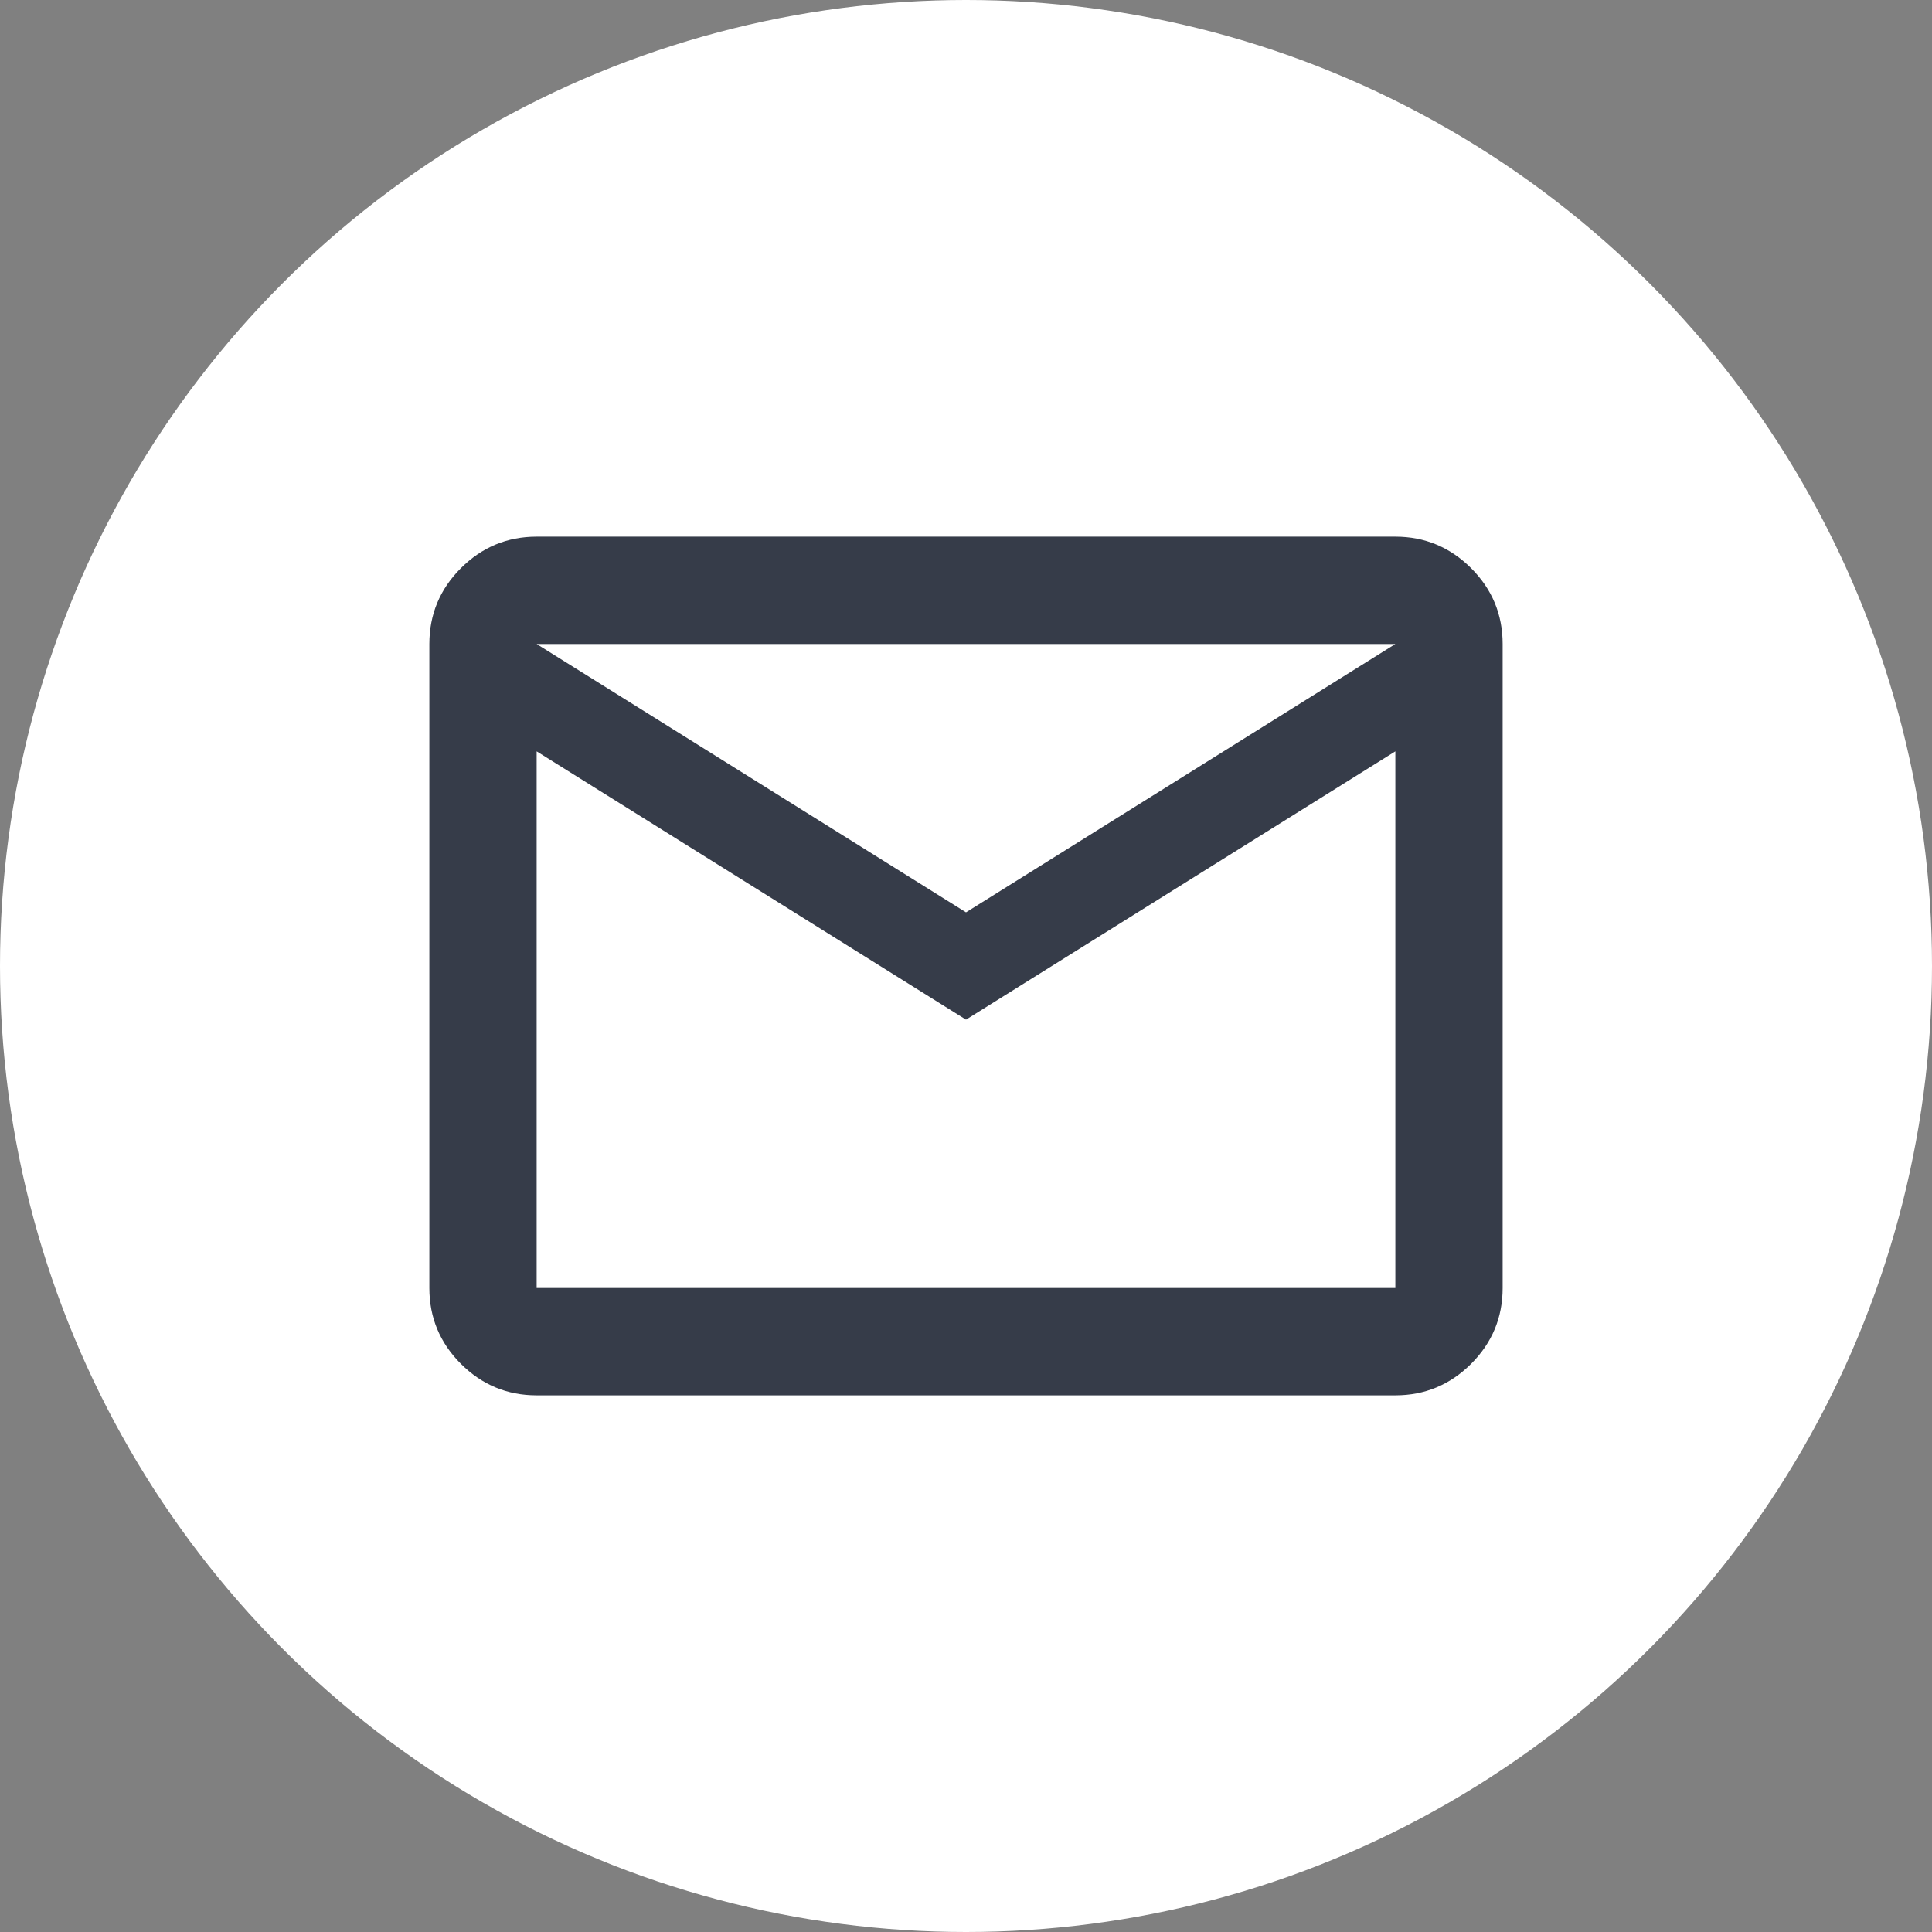
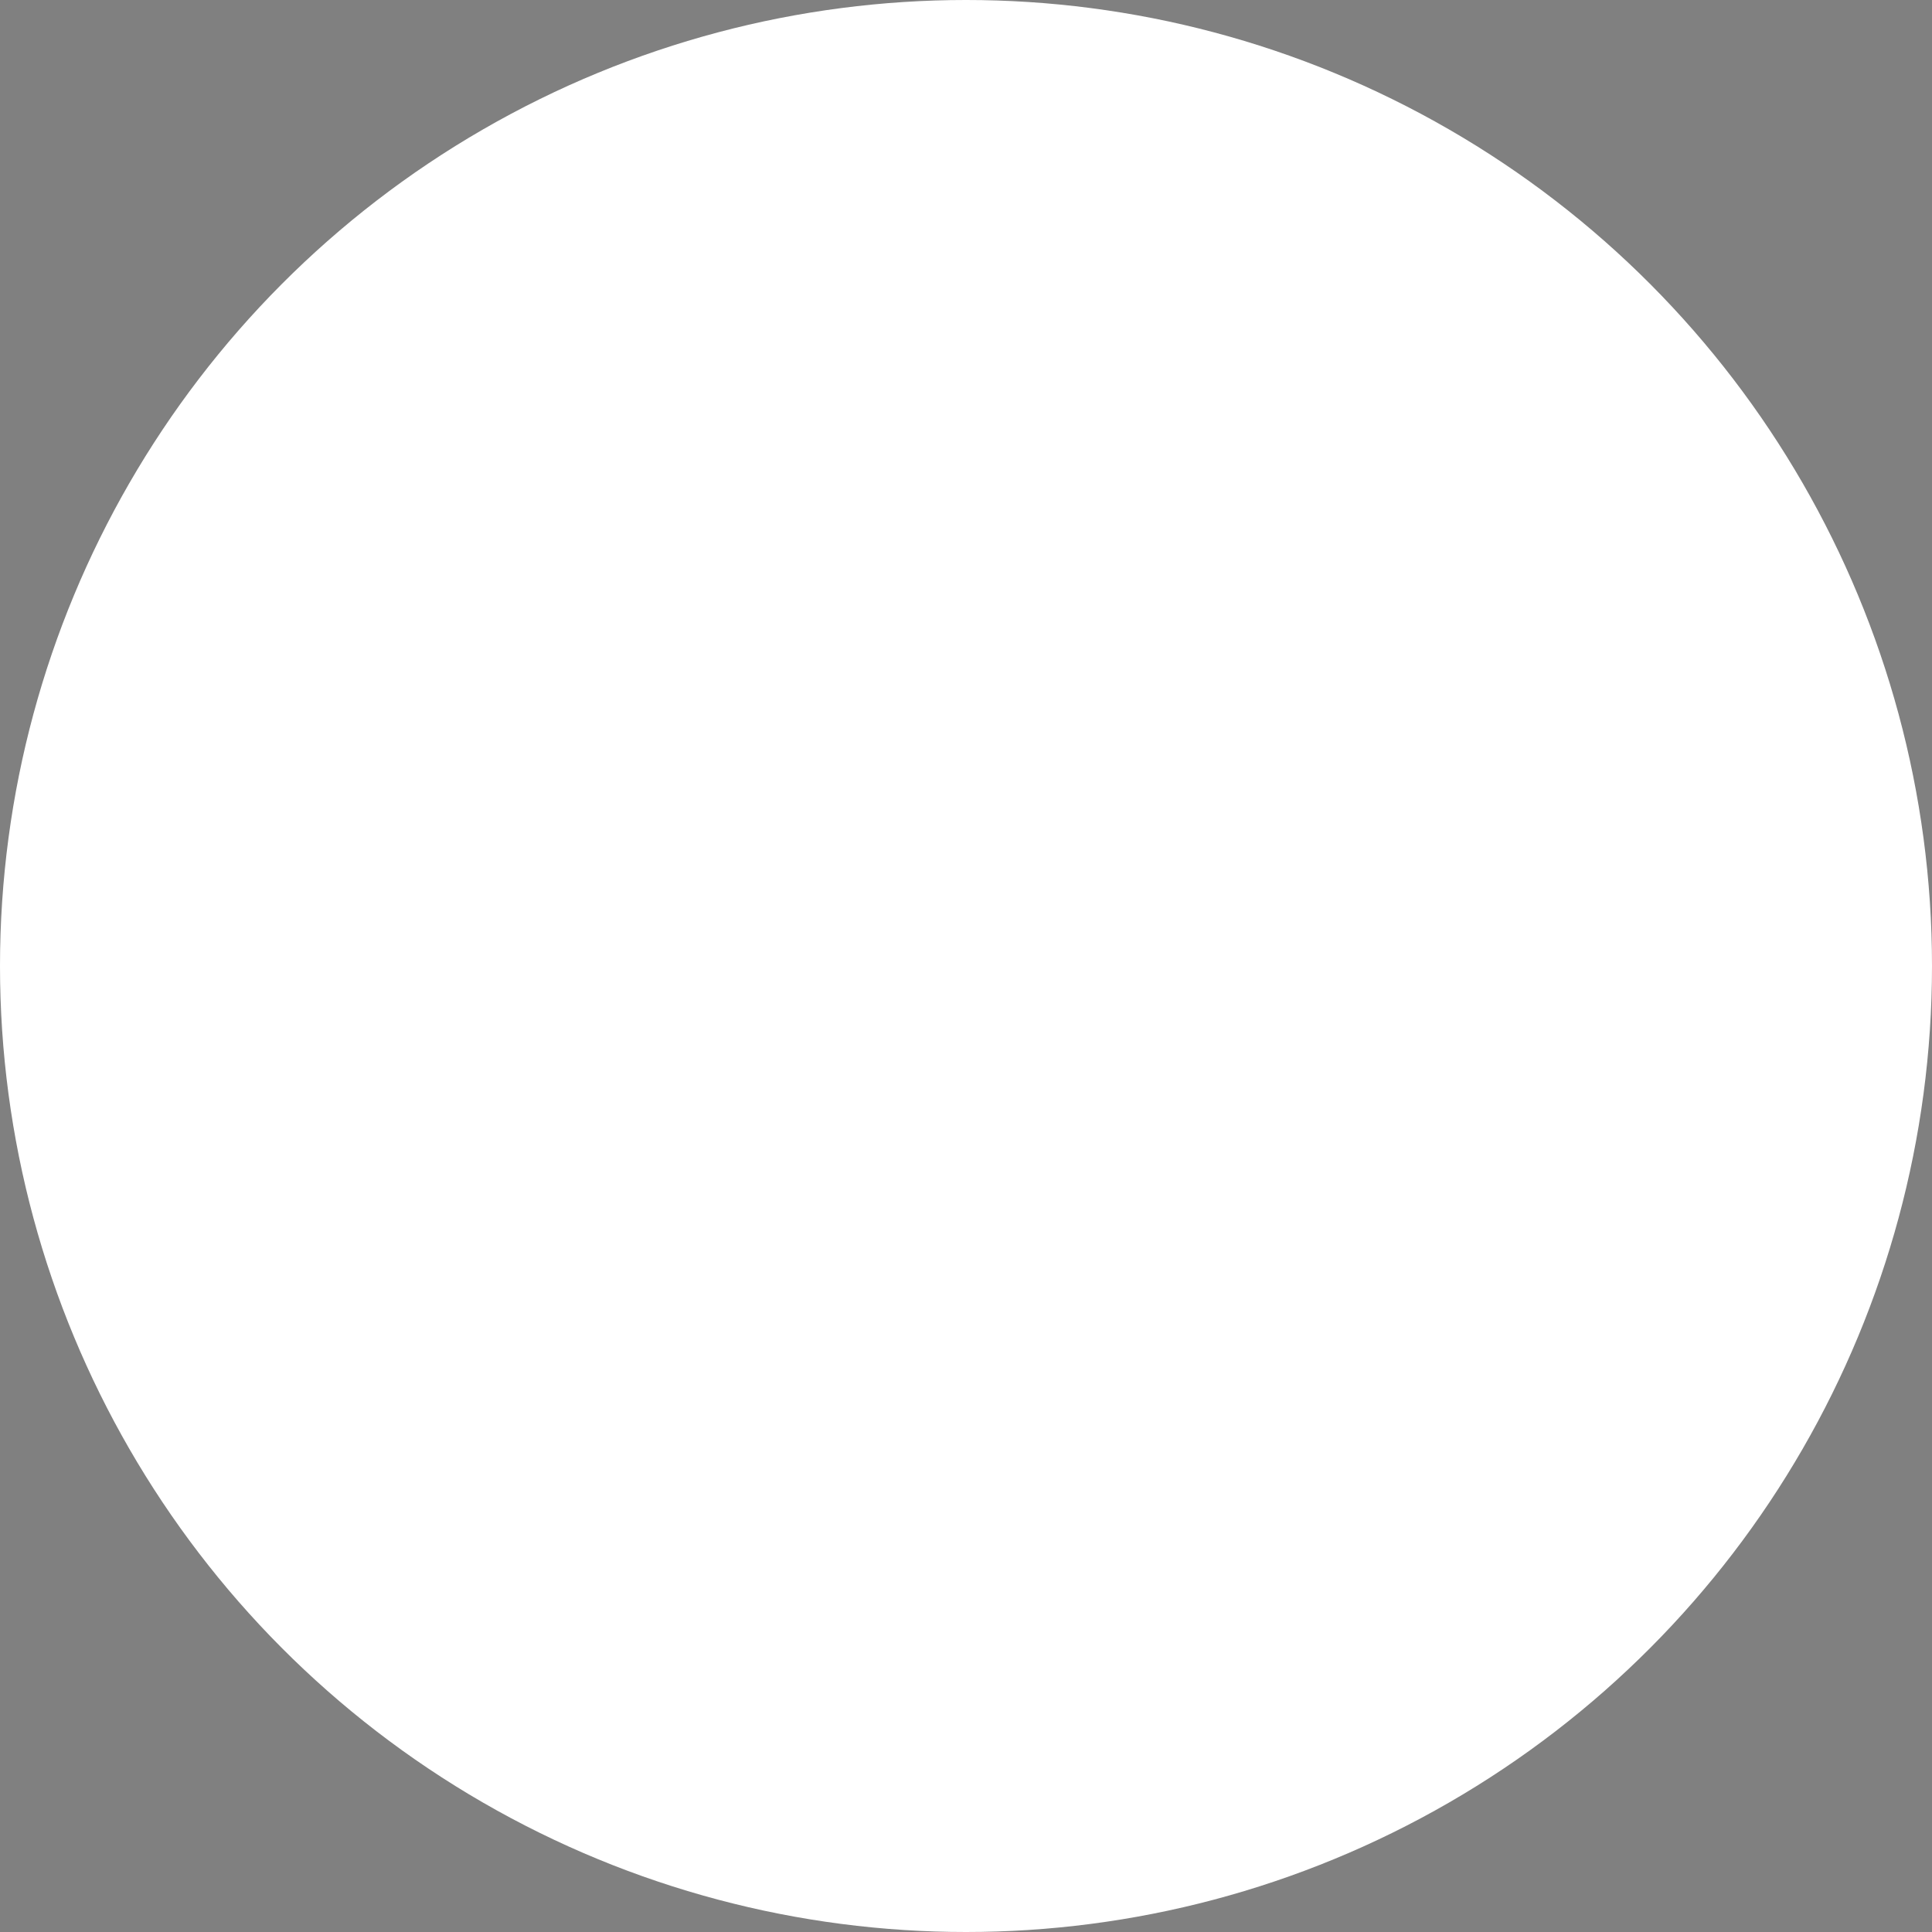
<svg xmlns="http://www.w3.org/2000/svg" width="30" height="30" viewBox="0 0 30 30" fill="none">
  <rect x="0" y="0" width="30" height="30" fill="#808080" stroke="none" />
  <circle cx="15" cy="15" r="15" fill="white" />
-   <path d="M8.333 21.667C7.875 21.667 7.483 21.503 7.156 21.177C6.83 20.851 6.667 20.458 6.667 20V10C6.667 9.542 6.83 9.149 7.156 8.823C7.483 8.497 7.875 8.333 8.333 8.333H21.667C22.125 8.333 22.517 8.497 22.844 8.823C23.17 9.149 23.333 9.542 23.333 10V20C23.333 20.458 23.17 20.851 22.844 21.177C22.517 21.503 22.125 21.667 21.667 21.667H8.333ZM15 15.833L8.333 11.667V20H21.667V11.667L15 15.833ZM15 14.167L21.667 10H8.333L15 14.167ZM8.333 11.667V10V20V11.667Z" fill="#363C49" />
</svg>